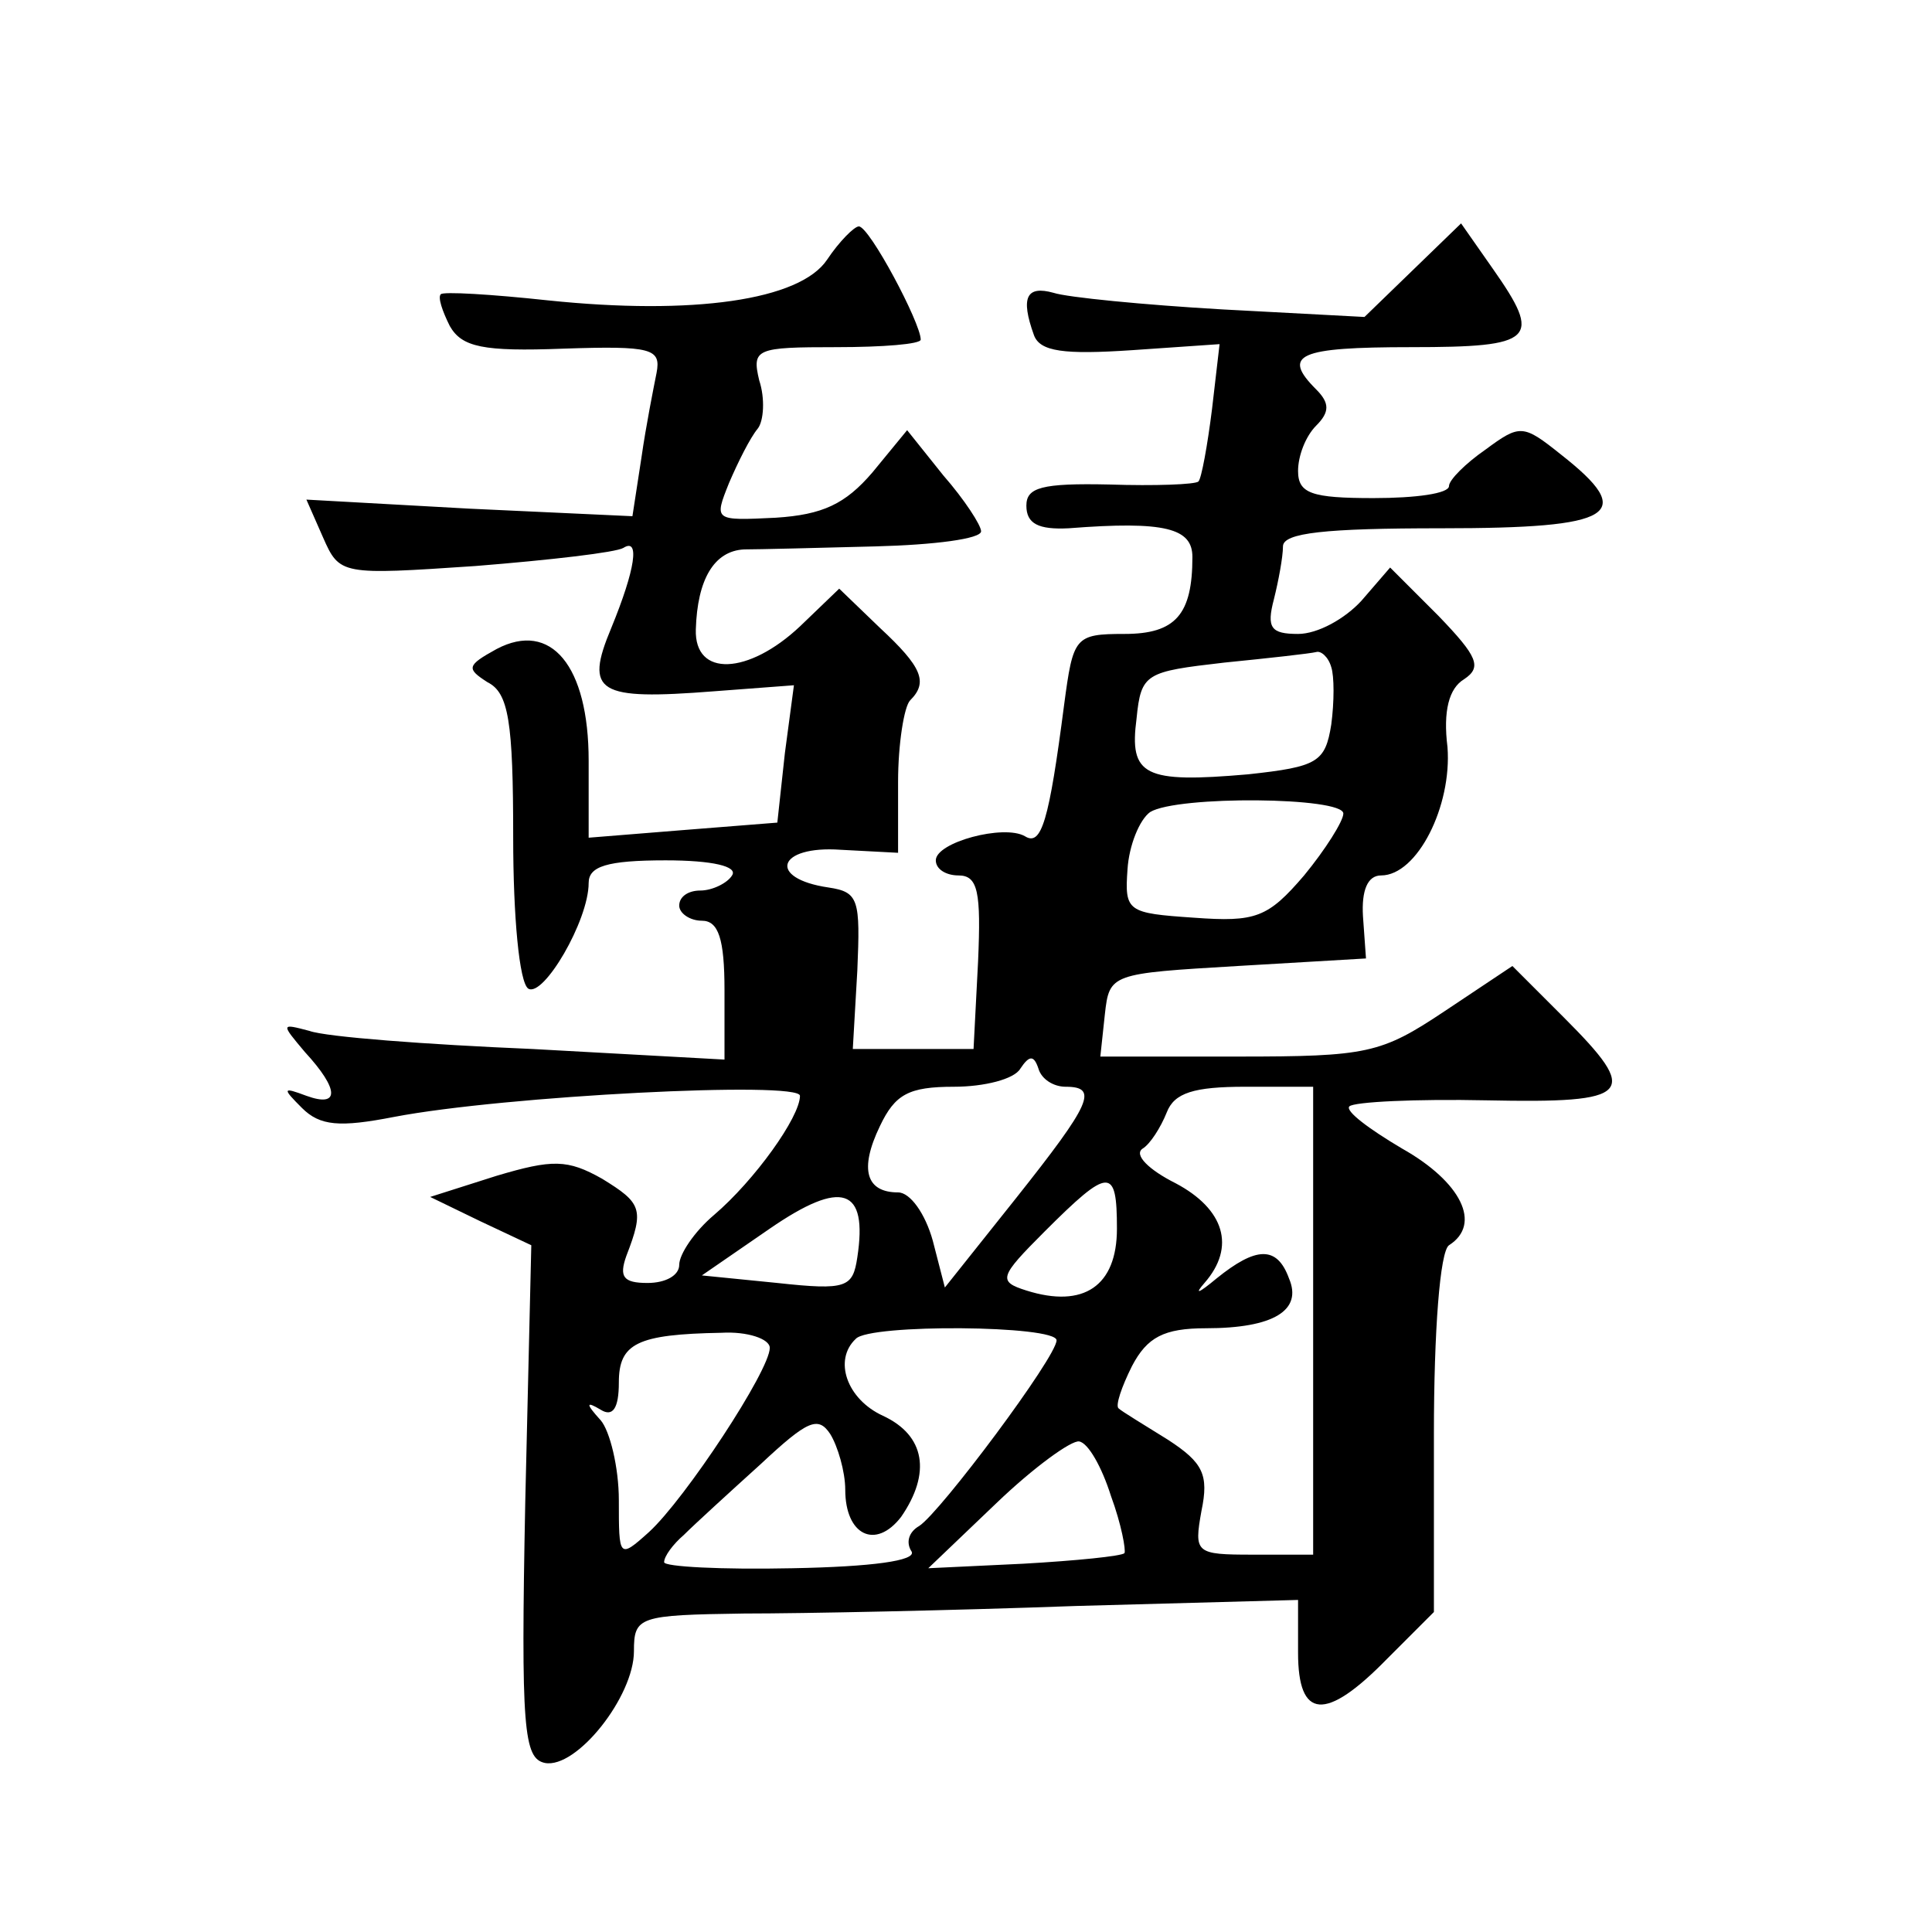
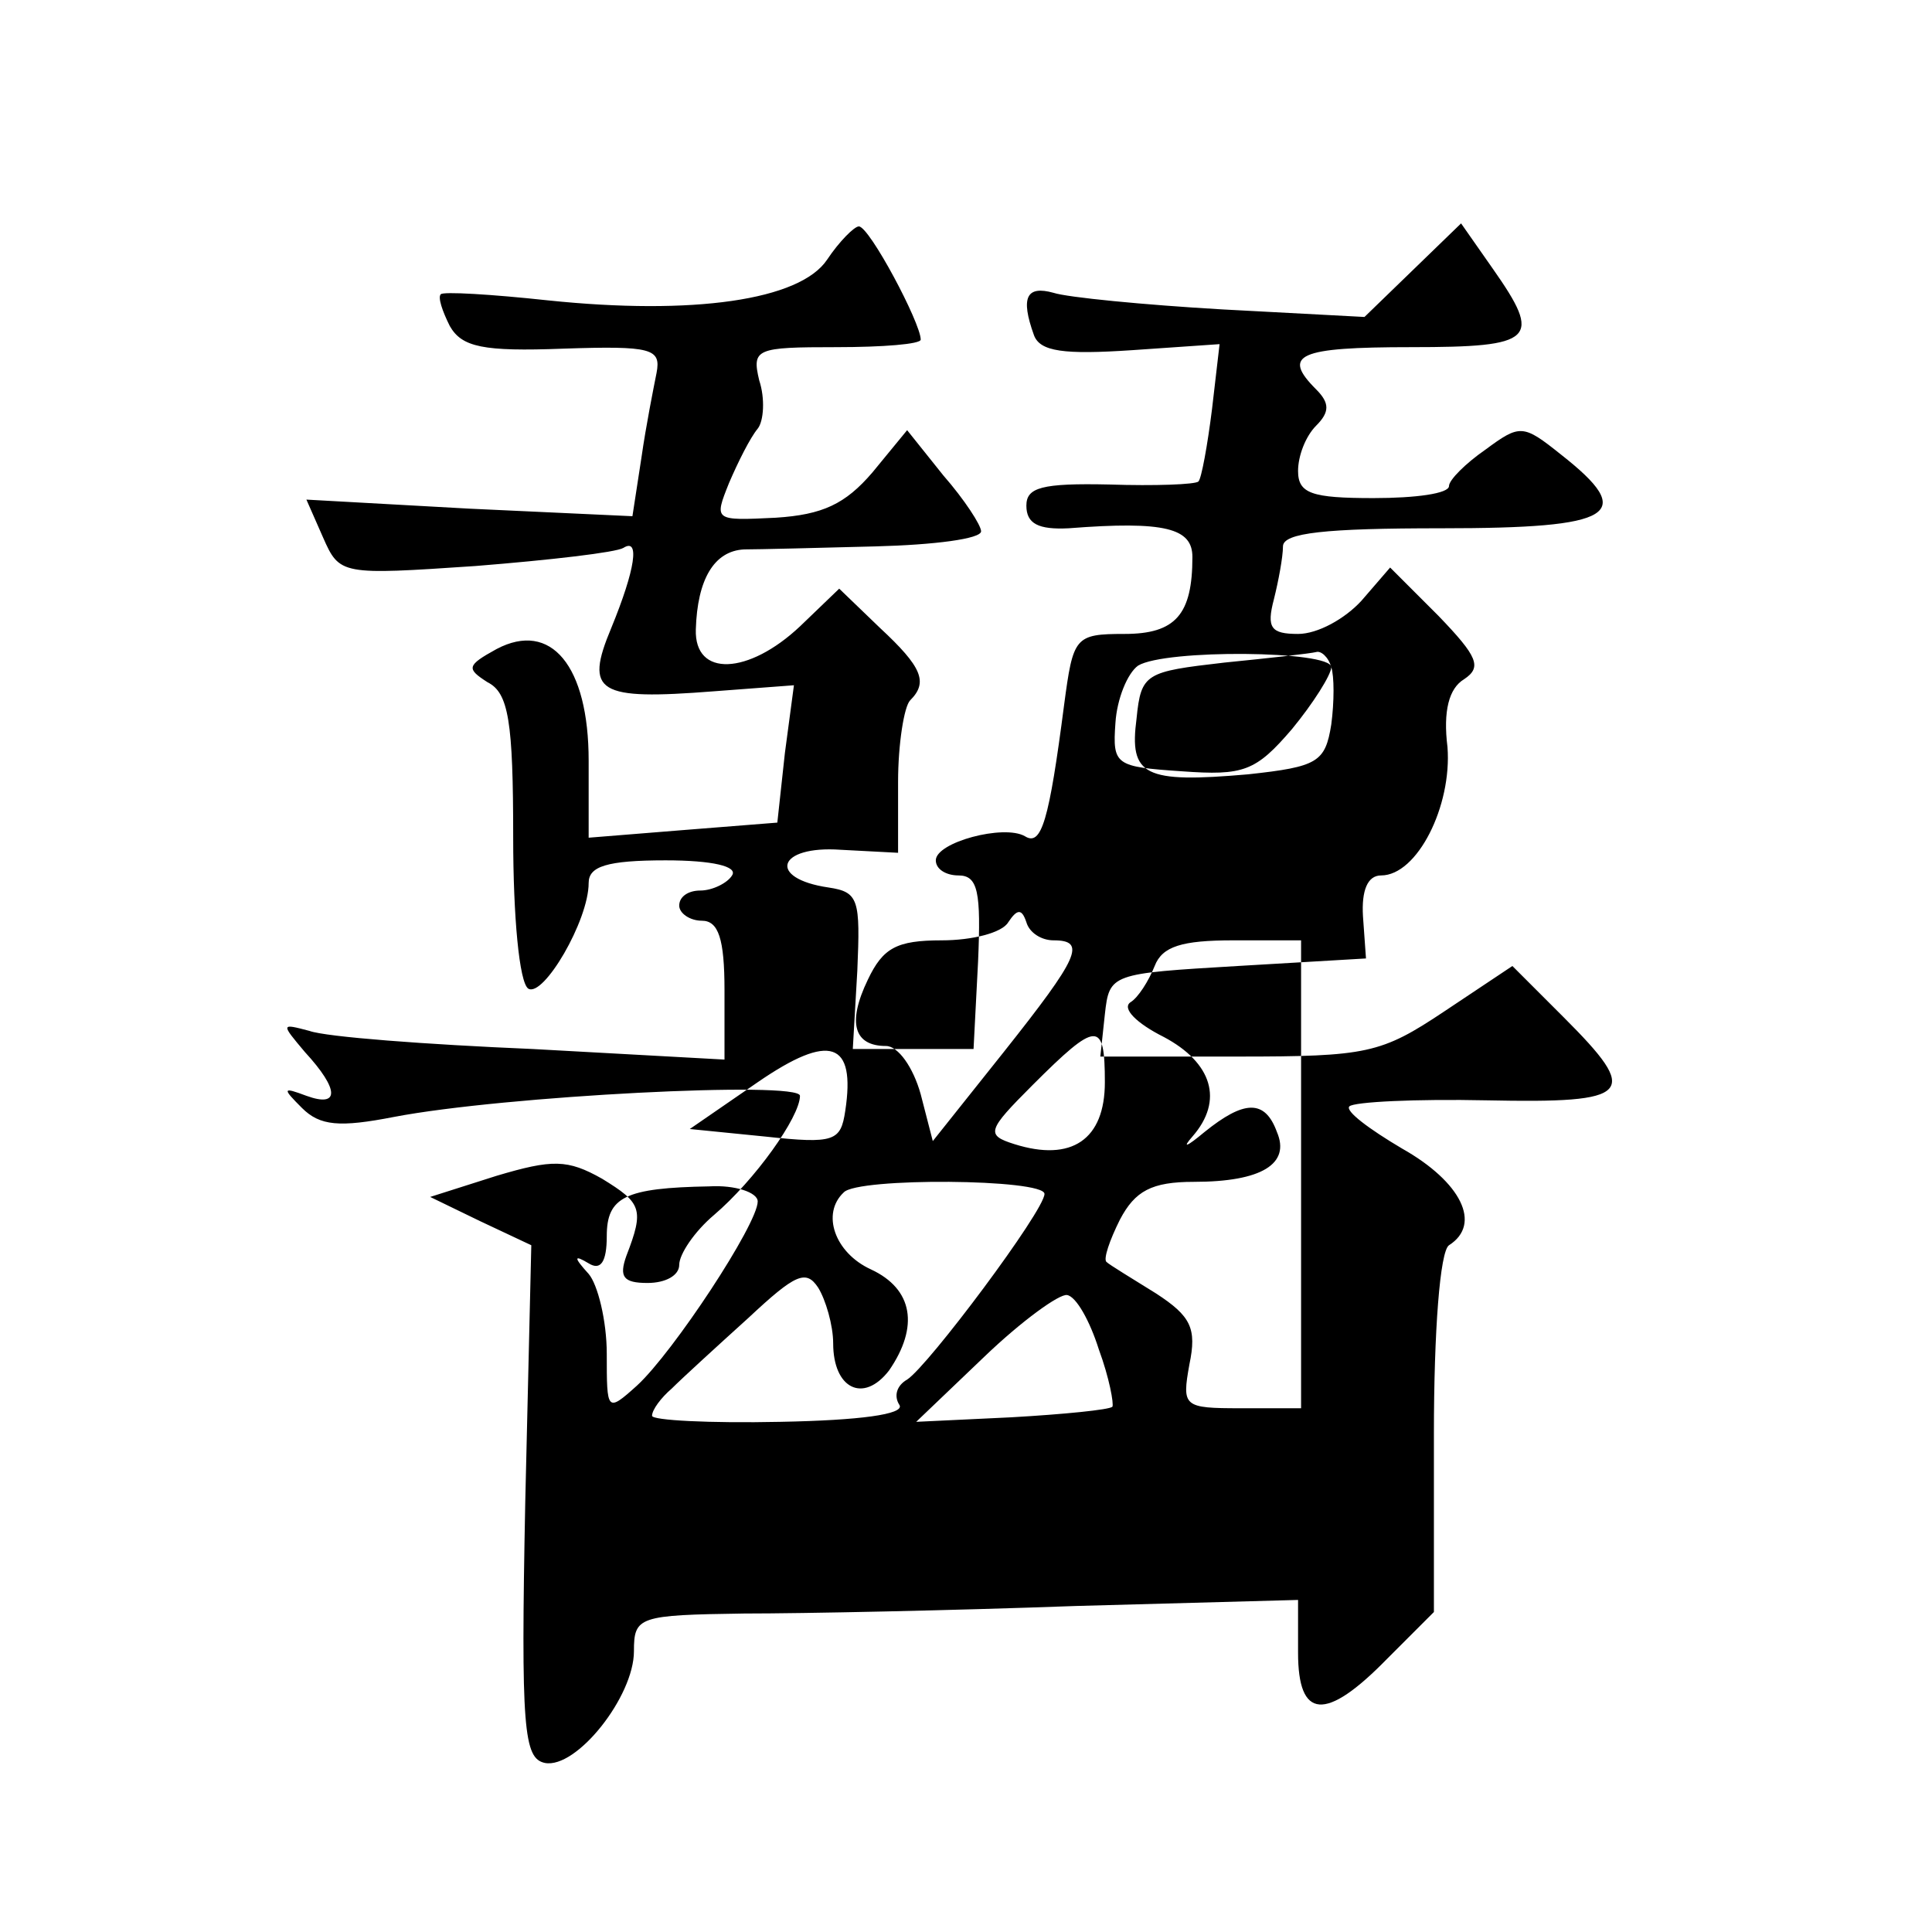
<svg xmlns="http://www.w3.org/2000/svg" version="1.0" width="128pt" height="128pt" viewBox="0 0 128 128" preserveAspectRatio="xMidYMid meet">
  <g transform="translate(0,128) scale(0.1,-0.1)" fill="#0" stroke="none">
-     <path d="M548 1108 c-18 -27 -89 -37 -185 -27 -37 4 -70 6 -71 4 -2 -2 1 -11 6 -21 8 -14 22 -17 75 -15 59 2 65 0 62 -16 -2 -10 -7 -35 -10 -56 l-6 -39 -108 5 -108 6 11 -25 c11 -25 12 -25 101 -19 50 4 93 9 98 12 11 7 8 -14 -8 -53 -18 -43 -9 -48 68 -42 l53 4 -6 -45 -5 -46 -63 -5 -62 -5 0 51 c0 63 -25 93 -61 74 -20 -11 -20 -13 -6 -22 14 -7 17 -26 17 -103 0 -52 4 -96 10 -100 10 -6 40 45 40 70 0 11 12 15 51 15 31 0 48 -4 44 -10 -3 -5 -13 -10 -21 -10 -8 0 -14 -4 -14 -10 0 -5 7 -10 15 -10 11 0 15 -12 15 -46 l0 -46 -127 7 c-71 3 -137 8 -148 12 -19 5 -19 5 -3 -14 23 -25 23 -37 1 -29 -16 6 -16 5 -3 -8 12 -12 25 -13 61 -6 73 14 269 24 269 14 0 -14 -30 -56 -57 -79 -13 -11 -23 -26 -23 -33 0 -7 -9 -12 -21 -12 -16 0 -19 4 -14 18 12 31 10 35 -16 51 -23 13 -33 13 -70 2 l-44 -14 33 -16 34 -16 -4 -170 c-3 -151 -1 -170 13 -173 21 -4 59 44 59 74 0 23 3 24 73 25 39 0 138 2 220 5 l147 4 0 -35 c0 -44 18 -46 59 -4 l31 31 0 118 c0 68 4 121 10 125 22 14 8 42 -31 64 -22 13 -38 25 -35 28 3 3 44 5 91 4 97 -2 102 4 51 55 l-34 34 -45 -30 c-42 -28 -51 -30 -137 -30 l-91 0 3 28 c3 27 4 27 88 32 l85 5 -2 28 c-1 17 3 27 12 27 24 0 47 46 44 85 -3 24 1 39 11 45 12 8 9 15 -17 42 l-32 32 -19 -22 c-11 -12 -29 -22 -42 -22 -18 0 -21 4 -16 23 3 12 6 28 6 35 0 9 28 12 105 12 115 0 130 9 79 49 -25 20 -27 20 -50 3 -13 -9 -24 -20 -24 -24 0 -5 -22 -8 -50 -8 -41 0 -50 3 -50 18 0 10 5 23 12 30 9 9 9 15 0 24 -23 23 -12 28 63 28 82 0 87 5 54 52 l-21 30 -32 -31 -32 -31 -94 5 c-52 3 -103 8 -112 11 -18 5 -22 -3 -13 -28 4 -11 20 -13 65 -10 l58 4 -5 -43 c-3 -24 -7 -46 -9 -48 -2 -2 -29 -3 -59 -2 -45 1 -55 -2 -55 -14 0 -12 8 -16 28 -15 64 5 82 0 82 -19 0 -38 -11 -51 -45 -51 -33 0 -34 -2 -40 -47 -10 -77 -15 -94 -26 -87 -14 8 -59 -4 -59 -16 0 -6 7 -10 15 -10 13 0 15 -11 13 -57 l-3 -58 -40 0 -40 0 3 52 c2 47 1 52 -19 55 -41 6 -34 28 8 25 l38 -2 0 47 c0 25 4 50 8 54 12 12 8 22 -20 48 l-27 26 -26 -25 c-34 -32 -70 -34 -69 -2 1 33 12 52 32 53 9 0 49 1 87 2 39 1 70 5 70 10 0 4 -11 21 -25 37 l-24 30 -23 -28 c-18 -21 -33 -28 -64 -30 -41 -2 -41 -2 -31 23 6 14 14 30 19 36 4 5 5 20 1 32 -5 21 -2 22 51 22 31 0 56 2 56 5 0 11 -34 75 -41 75 -3 0 -13 -10 -21 -22z m334 -270 c2 -6 2 -23 0 -38 -4 -25 -9 -28 -55 -33 -69 -6 -79 -1 -74 37 3 30 6 31 58 37 30 3 57 6 61 7 3 1 8 -3 10 -10z m8 -97 c0 -5 -12 -24 -26 -41 -24 -28 -32 -31 -73 -28 -44 3 -46 4 -44 32 1 16 8 33 15 38 18 11 128 10 128 -1z m-184 -181 c22 0 17 -11 -33 -74 l-47 -59 -8 31 c-5 18 -15 32 -23 32 -21 0 -26 15 -12 44 10 21 19 26 49 26 20 0 40 5 44 12 6 9 9 9 12 0 2 -7 10 -12 18 -12z m164 -155 l0 -155 -40 0 c-38 0 -39 1 -34 29 5 24 1 32 -22 47 -16 10 -31 19 -33 21 -2 2 2 14 9 28 10 19 21 25 49 25 45 0 64 12 55 33 -8 22 -22 21 -48 0 -12 -10 -15 -11 -8 -3 21 24 13 49 -19 66 -18 9 -28 19 -22 23 5 3 12 14 16 24 5 13 18 17 52 17 l45 0 0 -155z m-302 42 c-3 -20 -7 -22 -53 -17 l-50 5 45 31 c48 33 65 27 58 -19z m172 19 c0 -38 -22 -53 -60 -41 -19 6 -18 9 12 39 43 43 48 43 48 2z m-230 -79 c0 -15 -56 -100 -80 -122 -20 -18 -20 -17 -20 21 0 22 -6 46 -12 53 -10 11 -10 13 0 7 8 -5 12 1 12 18 0 26 12 32 68 33 17 1 32 -4 32 -10z m190 5 c0 -11 -77 -114 -91 -123 -7 -4 -9 -11 -5 -17 3 -6 -26 -10 -79 -11 -47 -1 -85 1 -85 4 0 4 6 12 13 18 7 7 30 28 51 47 31 29 38 32 46 20 5 -8 10 -25 10 -37 0 -30 20 -40 37 -18 20 29 16 54 -12 67 -24 11 -33 37 -18 51 9 10 133 9 133 -1z m36 -103 c7 -19 10 -36 9 -38 -2 -2 -32 -5 -67 -7 l-63 -3 45 43 c25 24 50 42 55 41 6 -1 15 -17 21 -36z" />
+     <path d="M548 1108 c-18 -27 -89 -37 -185 -27 -37 4 -70 6 -71 4 -2 -2 1 -11 6 -21 8 -14 22 -17 75 -15 59 2 65 0 62 -16 -2 -10 -7 -35 -10 -56 l-6 -39 -108 5 -108 6 11 -25 c11 -25 12 -25 101 -19 50 4 93 9 98 12 11 7 8 -14 -8 -53 -18 -43 -9 -48 68 -42 l53 4 -6 -45 -5 -46 -63 -5 -62 -5 0 51 c0 63 -25 93 -61 74 -20 -11 -20 -13 -6 -22 14 -7 17 -26 17 -103 0 -52 4 -96 10 -100 10 -6 40 45 40 70 0 11 12 15 51 15 31 0 48 -4 44 -10 -3 -5 -13 -10 -21 -10 -8 0 -14 -4 -14 -10 0 -5 7 -10 15 -10 11 0 15 -12 15 -46 l0 -46 -127 7 c-71 3 -137 8 -148 12 -19 5 -19 5 -3 -14 23 -25 23 -37 1 -29 -16 6 -16 5 -3 -8 12 -12 25 -13 61 -6 73 14 269 24 269 14 0 -14 -30 -56 -57 -79 -13 -11 -23 -26 -23 -33 0 -7 -9 -12 -21 -12 -16 0 -19 4 -14 18 12 31 10 35 -16 51 -23 13 -33 13 -70 2 l-44 -14 33 -16 34 -16 -4 -170 c-3 -151 -1 -170 13 -173 21 -4 59 44 59 74 0 23 3 24 73 25 39 0 138 2 220 5 l147 4 0 -35 c0 -44 18 -46 59 -4 l31 31 0 118 c0 68 4 121 10 125 22 14 8 42 -31 64 -22 13 -38 25 -35 28 3 3 44 5 91 4 97 -2 102 4 51 55 l-34 34 -45 -30 c-42 -28 -51 -30 -137 -30 l-91 0 3 28 c3 27 4 27 88 32 l85 5 -2 28 c-1 17 3 27 12 27 24 0 47 46 44 85 -3 24 1 39 11 45 12 8 9 15 -17 42 l-32 32 -19 -22 c-11 -12 -29 -22 -42 -22 -18 0 -21 4 -16 23 3 12 6 28 6 35 0 9 28 12 105 12 115 0 130 9 79 49 -25 20 -27 20 -50 3 -13 -9 -24 -20 -24 -24 0 -5 -22 -8 -50 -8 -41 0 -50 3 -50 18 0 10 5 23 12 30 9 9 9 15 0 24 -23 23 -12 28 63 28 82 0 87 5 54 52 l-21 30 -32 -31 -32 -31 -94 5 c-52 3 -103 8 -112 11 -18 5 -22 -3 -13 -28 4 -11 20 -13 65 -10 l58 4 -5 -43 c-3 -24 -7 -46 -9 -48 -2 -2 -29 -3 -59 -2 -45 1 -55 -2 -55 -14 0 -12 8 -16 28 -15 64 5 82 0 82 -19 0 -38 -11 -51 -45 -51 -33 0 -34 -2 -40 -47 -10 -77 -15 -94 -26 -87 -14 8 -59 -4 -59 -16 0 -6 7 -10 15 -10 13 0 15 -11 13 -57 l-3 -58 -40 0 -40 0 3 52 c2 47 1 52 -19 55 -41 6 -34 28 8 25 l38 -2 0 47 c0 25 4 50 8 54 12 12 8 22 -20 48 l-27 26 -26 -25 c-34 -32 -70 -34 -69 -2 1 33 12 52 32 53 9 0 49 1 87 2 39 1 70 5 70 10 0 4 -11 21 -25 37 l-24 30 -23 -28 c-18 -21 -33 -28 -64 -30 -41 -2 -41 -2 -31 23 6 14 14 30 19 36 4 5 5 20 1 32 -5 21 -2 22 51 22 31 0 56 2 56 5 0 11 -34 75 -41 75 -3 0 -13 -10 -21 -22z m334 -270 c2 -6 2 -23 0 -38 -4 -25 -9 -28 -55 -33 -69 -6 -79 -1 -74 37 3 30 6 31 58 37 30 3 57 6 61 7 3 1 8 -3 10 -10z c0 -5 -12 -24 -26 -41 -24 -28 -32 -31 -73 -28 -44 3 -46 4 -44 32 1 16 8 33 15 38 18 11 128 10 128 -1z m-184 -181 c22 0 17 -11 -33 -74 l-47 -59 -8 31 c-5 18 -15 32 -23 32 -21 0 -26 15 -12 44 10 21 19 26 49 26 20 0 40 5 44 12 6 9 9 9 12 0 2 -7 10 -12 18 -12z m164 -155 l0 -155 -40 0 c-38 0 -39 1 -34 29 5 24 1 32 -22 47 -16 10 -31 19 -33 21 -2 2 2 14 9 28 10 19 21 25 49 25 45 0 64 12 55 33 -8 22 -22 21 -48 0 -12 -10 -15 -11 -8 -3 21 24 13 49 -19 66 -18 9 -28 19 -22 23 5 3 12 14 16 24 5 13 18 17 52 17 l45 0 0 -155z m-302 42 c-3 -20 -7 -22 -53 -17 l-50 5 45 31 c48 33 65 27 58 -19z m172 19 c0 -38 -22 -53 -60 -41 -19 6 -18 9 12 39 43 43 48 43 48 2z m-230 -79 c0 -15 -56 -100 -80 -122 -20 -18 -20 -17 -20 21 0 22 -6 46 -12 53 -10 11 -10 13 0 7 8 -5 12 1 12 18 0 26 12 32 68 33 17 1 32 -4 32 -10z m190 5 c0 -11 -77 -114 -91 -123 -7 -4 -9 -11 -5 -17 3 -6 -26 -10 -79 -11 -47 -1 -85 1 -85 4 0 4 6 12 13 18 7 7 30 28 51 47 31 29 38 32 46 20 5 -8 10 -25 10 -37 0 -30 20 -40 37 -18 20 29 16 54 -12 67 -24 11 -33 37 -18 51 9 10 133 9 133 -1z m36 -103 c7 -19 10 -36 9 -38 -2 -2 -32 -5 -67 -7 l-63 -3 45 43 c25 24 50 42 55 41 6 -1 15 -17 21 -36z" />
  </g>
</svg>